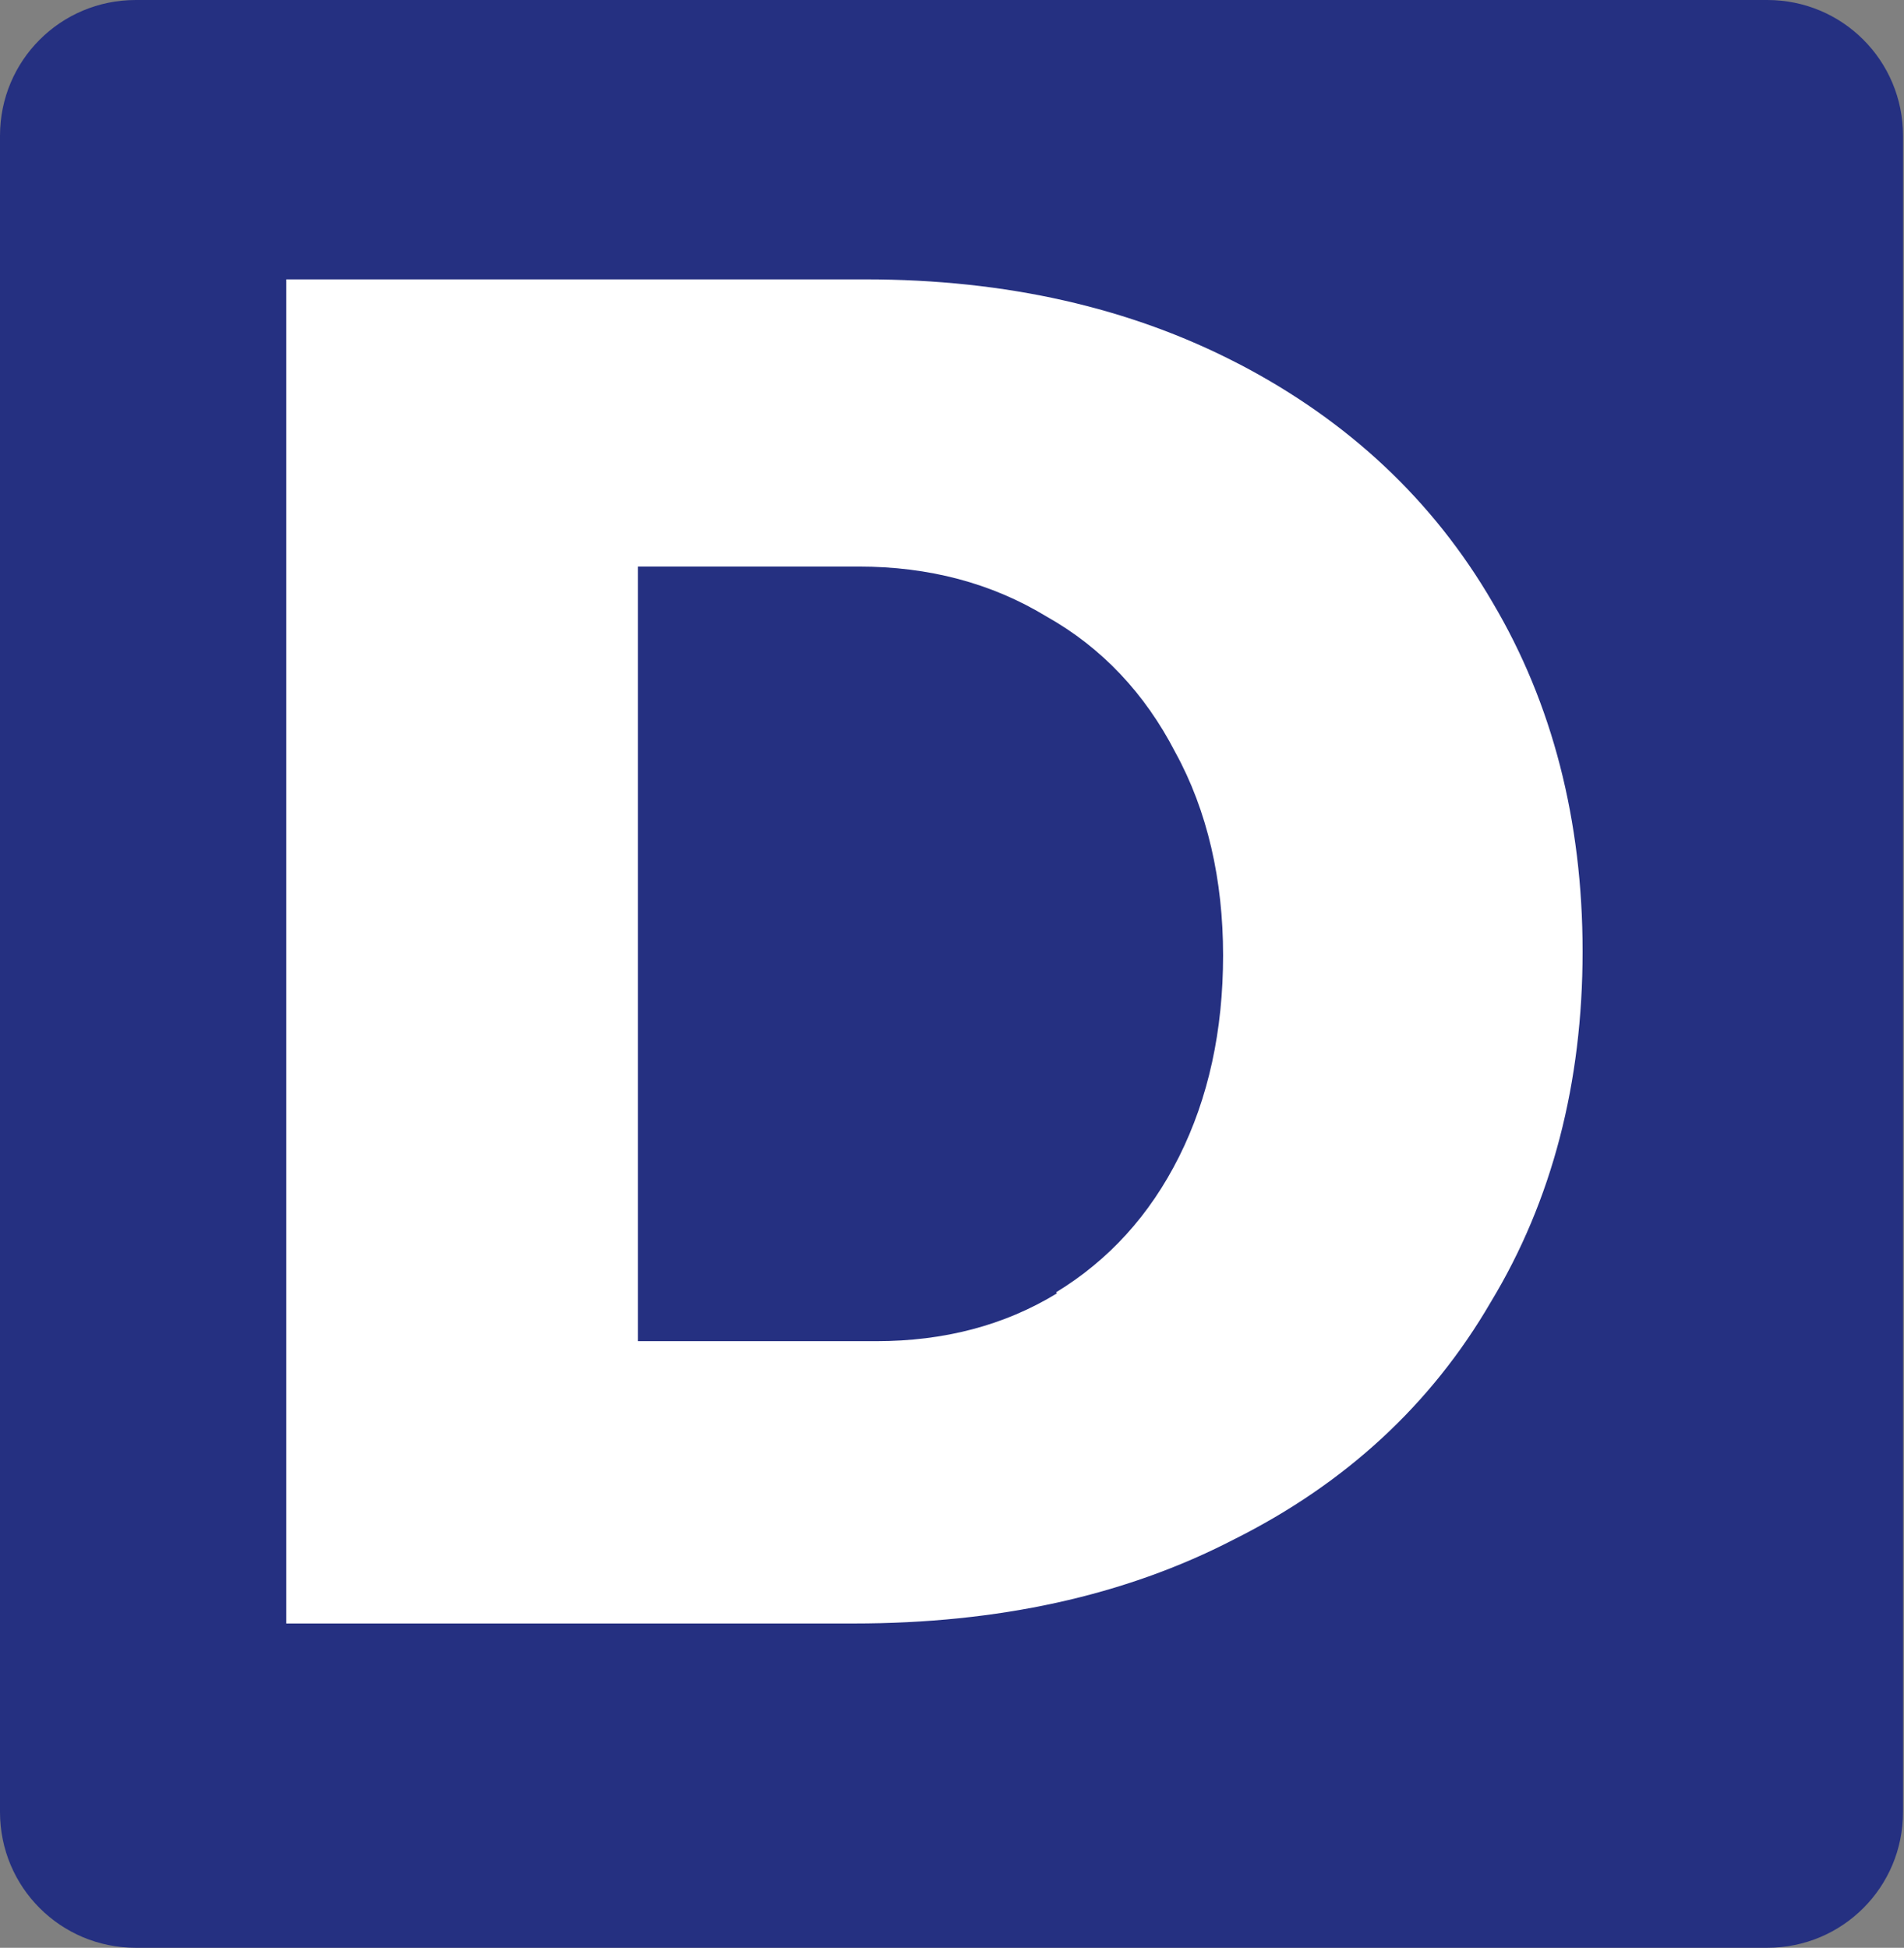
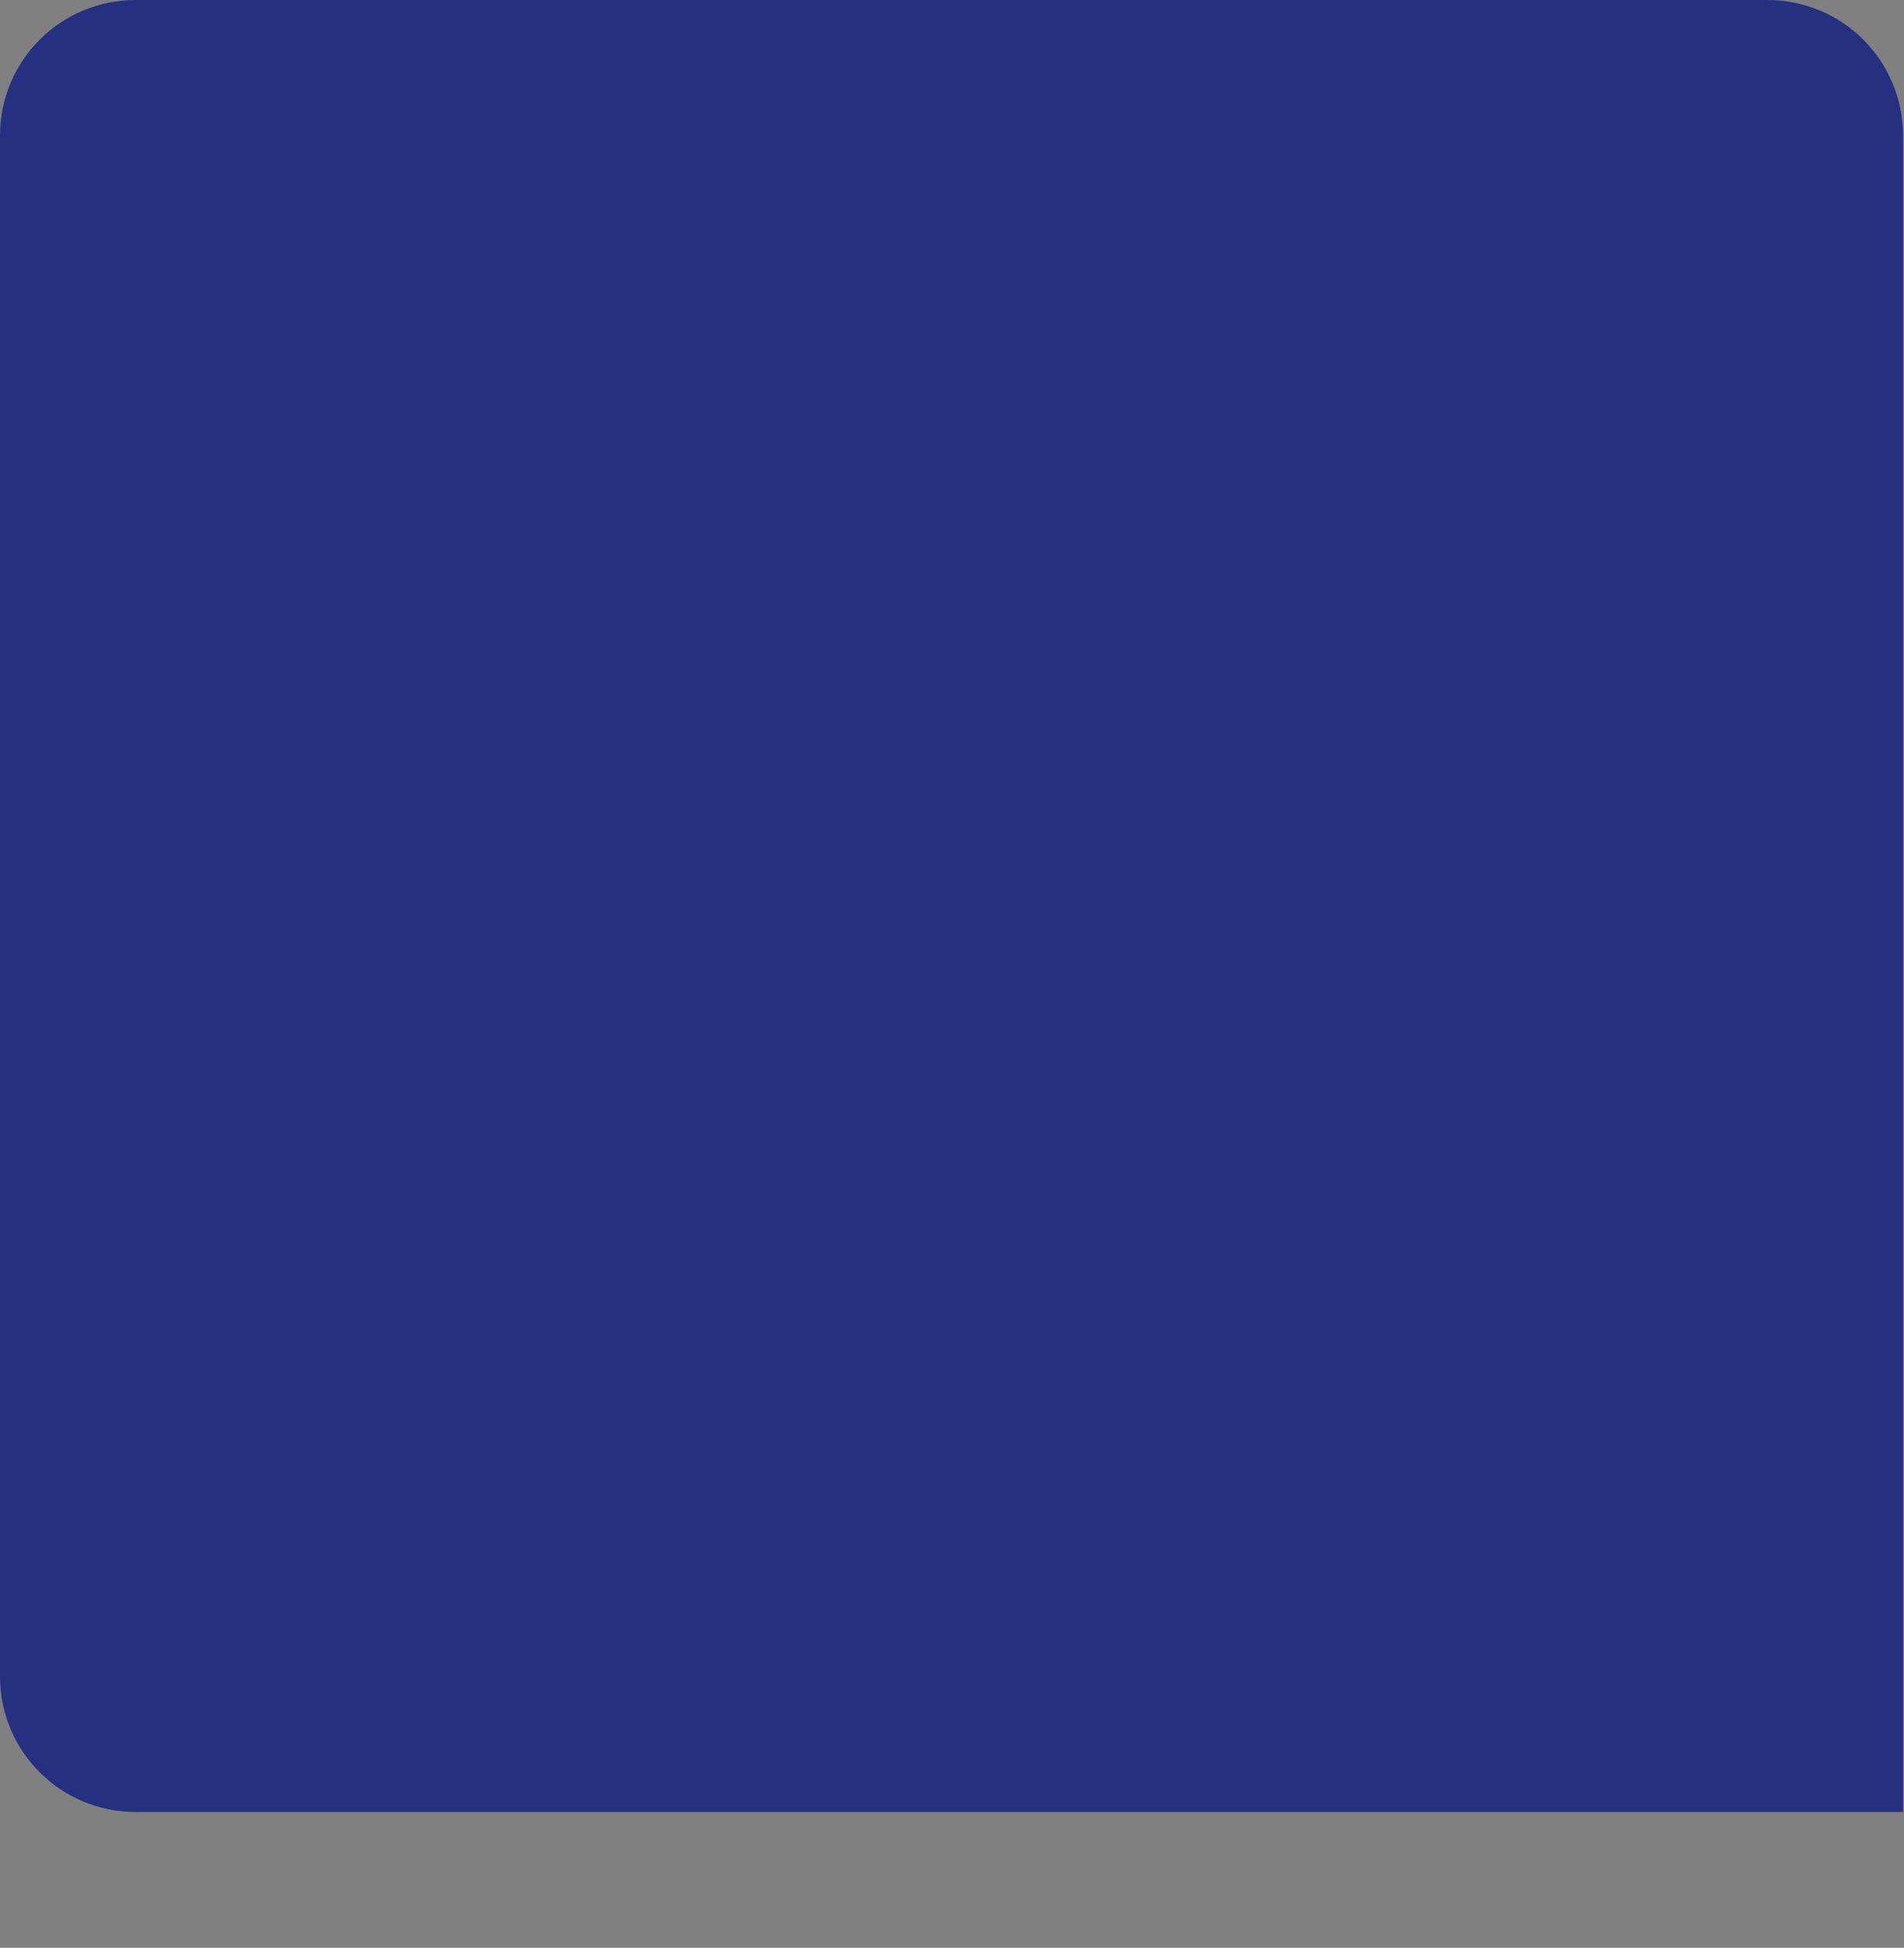
<svg xmlns="http://www.w3.org/2000/svg" id="Calque_1" data-name="Calque 1" viewBox="0 0 19.49 19.94">
  <rect x="0" y="0" width="19.49" height="19.94" fill="#808080" stroke="none" />
  <defs>
    <style>
      .cls-1 {
        fill: #fff;
        fill-rule: evenodd;
      }

      .cls-2 {
        fill: #253081;
      }
    </style>
  </defs>
-   <path class="cls-2" d="m1.39,0h16.7c.77,0,1.39.62,1.39,1.39v17.16c0,.77-.62,1.39-1.39,1.39H1.39c-.77,0-1.39-.62-1.39-1.39V1.39C0,.62.62,0,1.39,0Z" />
-   <path class="cls-1" d="m10.81,13.23c.54-.33.96-.79,1.26-1.39.3-.6.45-1.29.45-2.06s-.16-1.48-.49-2.08c-.31-.6-.75-1.07-1.32-1.39-.56-.34-1.2-.51-1.92-.51h-2.26v7.93h2.44c.69,0,1.31-.16,1.85-.49m1.87-9.51c1.11.58,1.98,1.39,2.59,2.44.61,1.03.92,2.23.92,3.57s-.31,2.55-.94,3.59c-.61,1.05-1.49,1.86-2.63,2.43-1.12.58-2.42.86-3.89.86H2.93V2.86h5.93c1.44,0,2.71.29,3.81.86" />
+   <path class="cls-2" d="m1.39,0h16.7c.77,0,1.39.62,1.39,1.39v17.16H1.39c-.77,0-1.39-.62-1.39-1.39V1.39C0,.62.62,0,1.39,0Z" />
</svg>